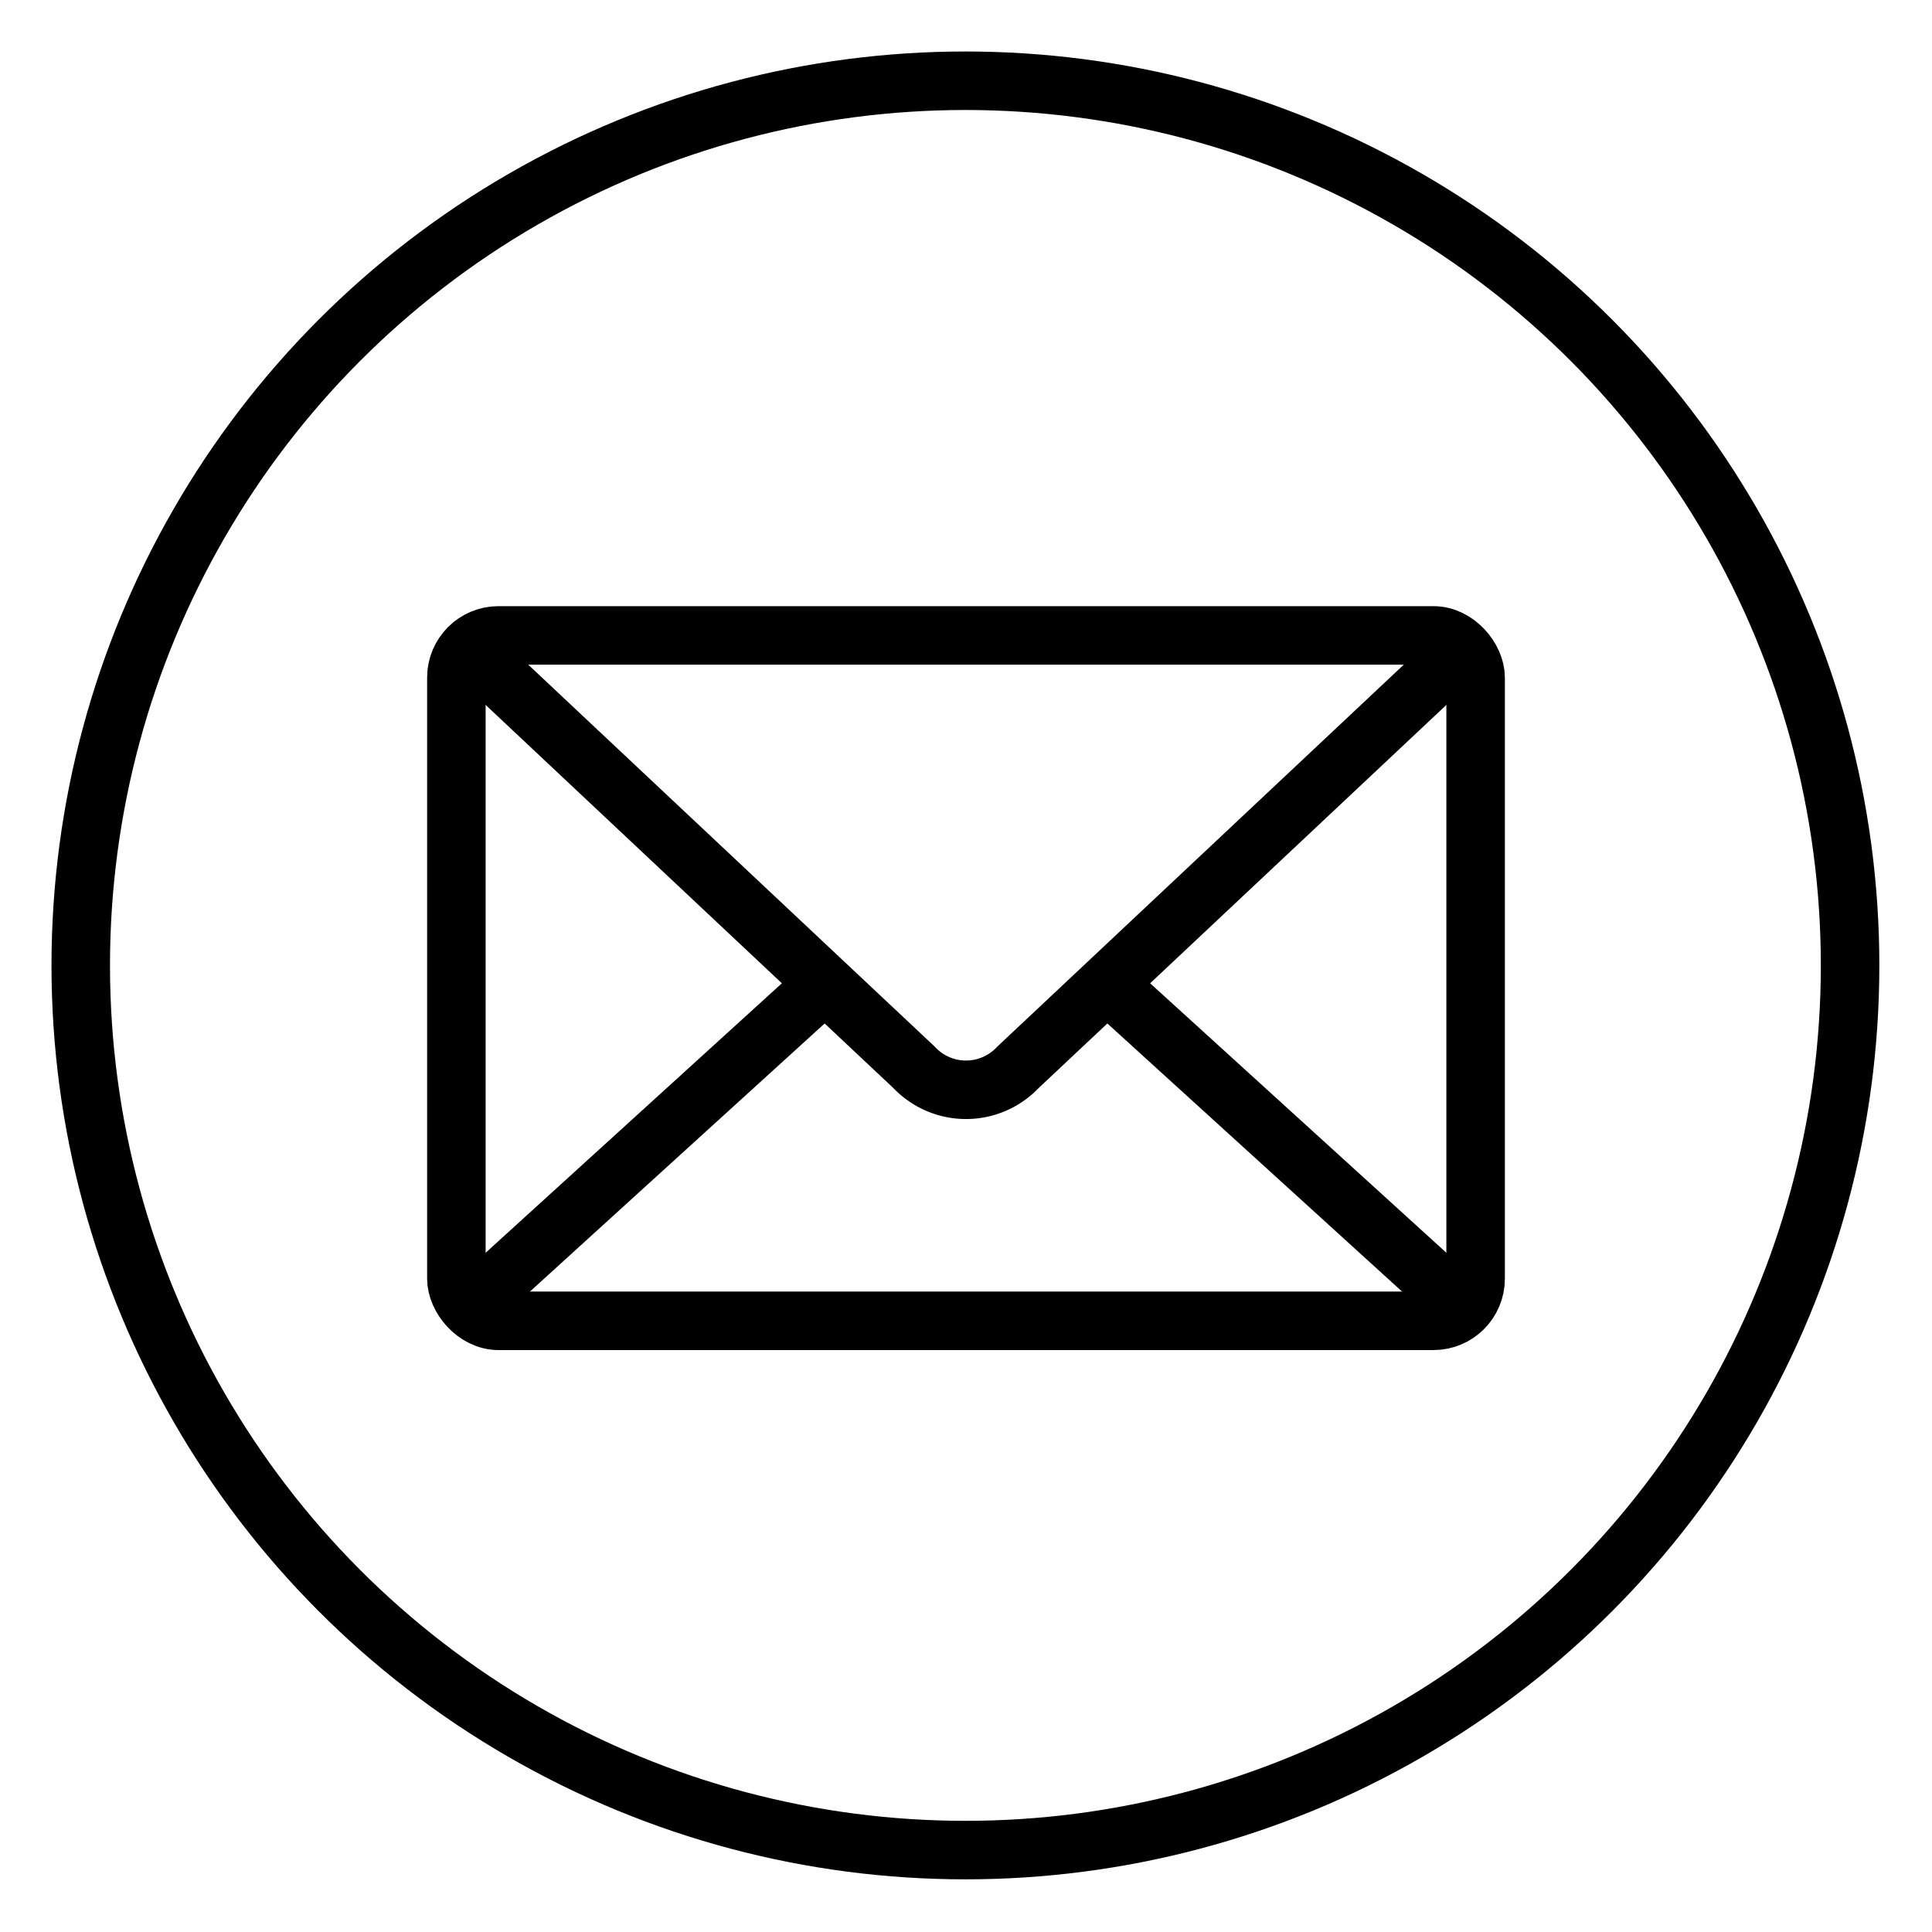
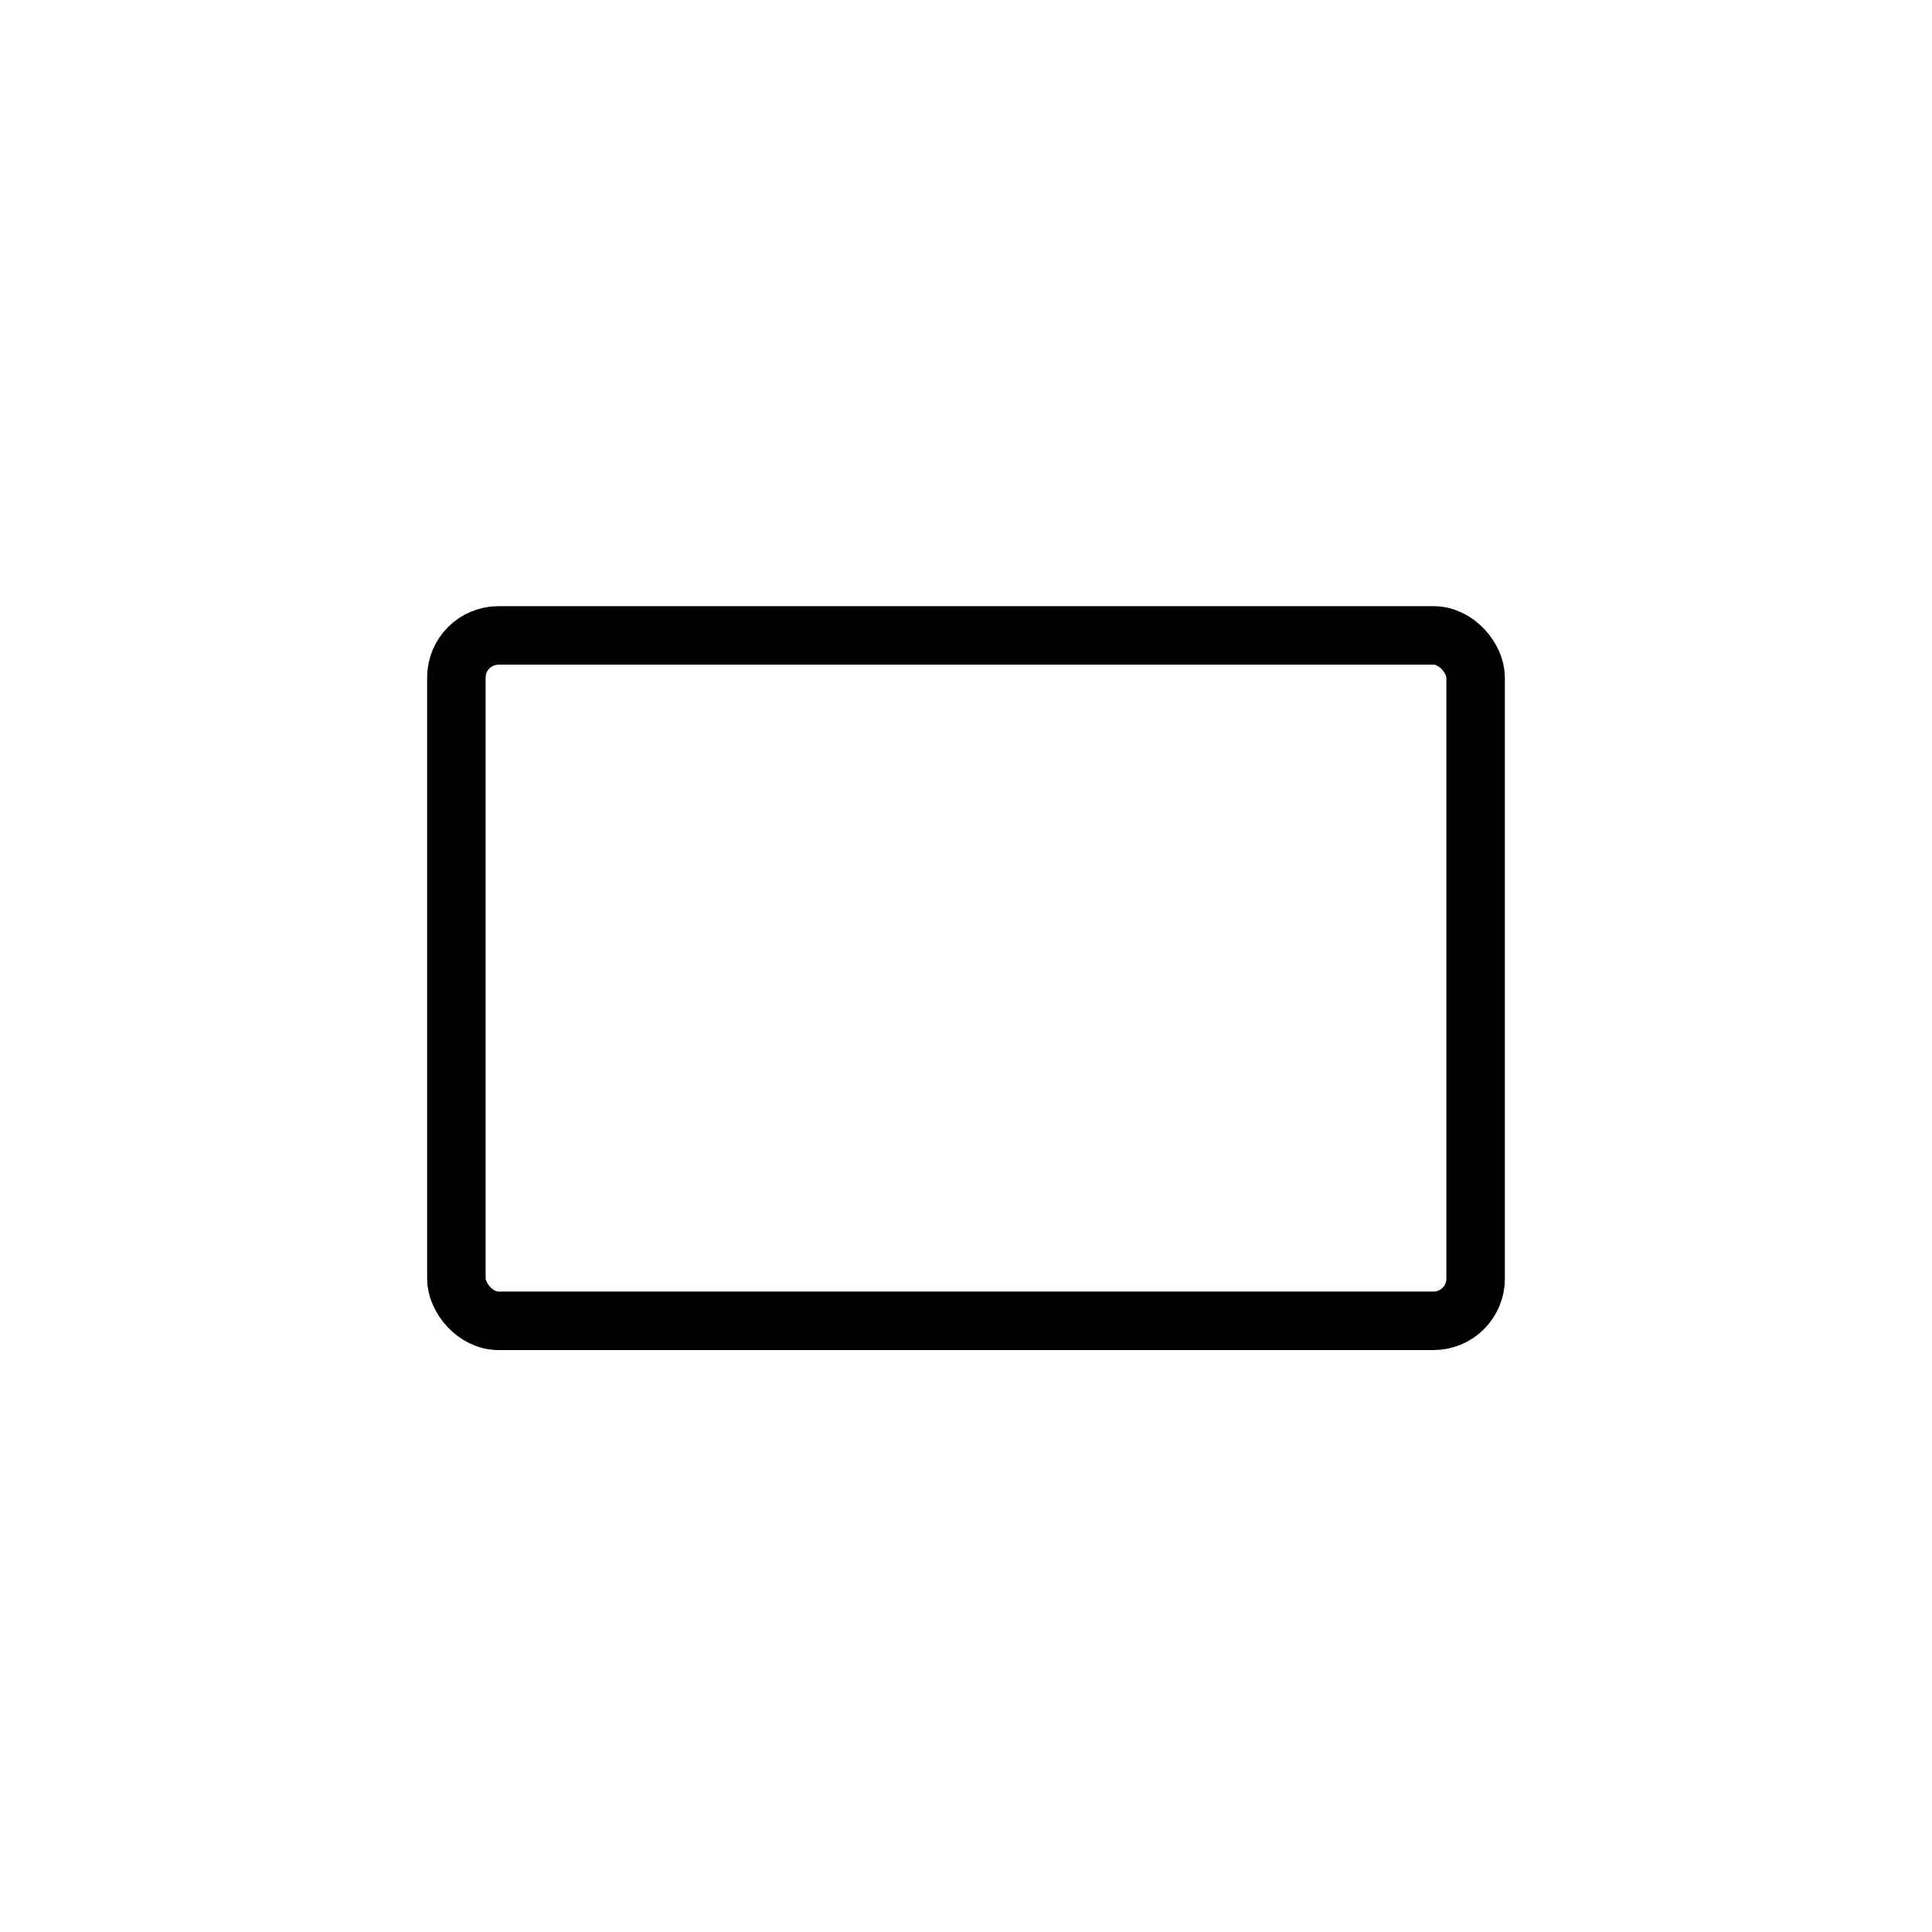
<svg xmlns="http://www.w3.org/2000/svg" id="Layer_1" data-name="Layer 1" viewBox="0 0 165.1 165.1">
  <defs>
    <style>.cls-1{fill:none;stroke:#000;stroke-miterlimit:10;stroke-width:5px;}</style>
  </defs>
  <title>website-icons</title>
  <rect class="cls-1" x="39" y="54.3" width="87.1" height="58.57" rx="3.6" />
-   <path class="cls-1" d="M40,55.4,78.1,91.2a6.1,6.1,0,0,0,8.9,0l38.1-35.8" />
-   <line class="cls-1" x1="94.1" y1="83.6" x2="125.1" y2="111.8" />
-   <line class="cls-1" x1="40" y1="111.8" x2="71" y2="83.6" />
-   <circle class="cls-1" cx="82.5" cy="82.5" r="75.6" />
</svg>